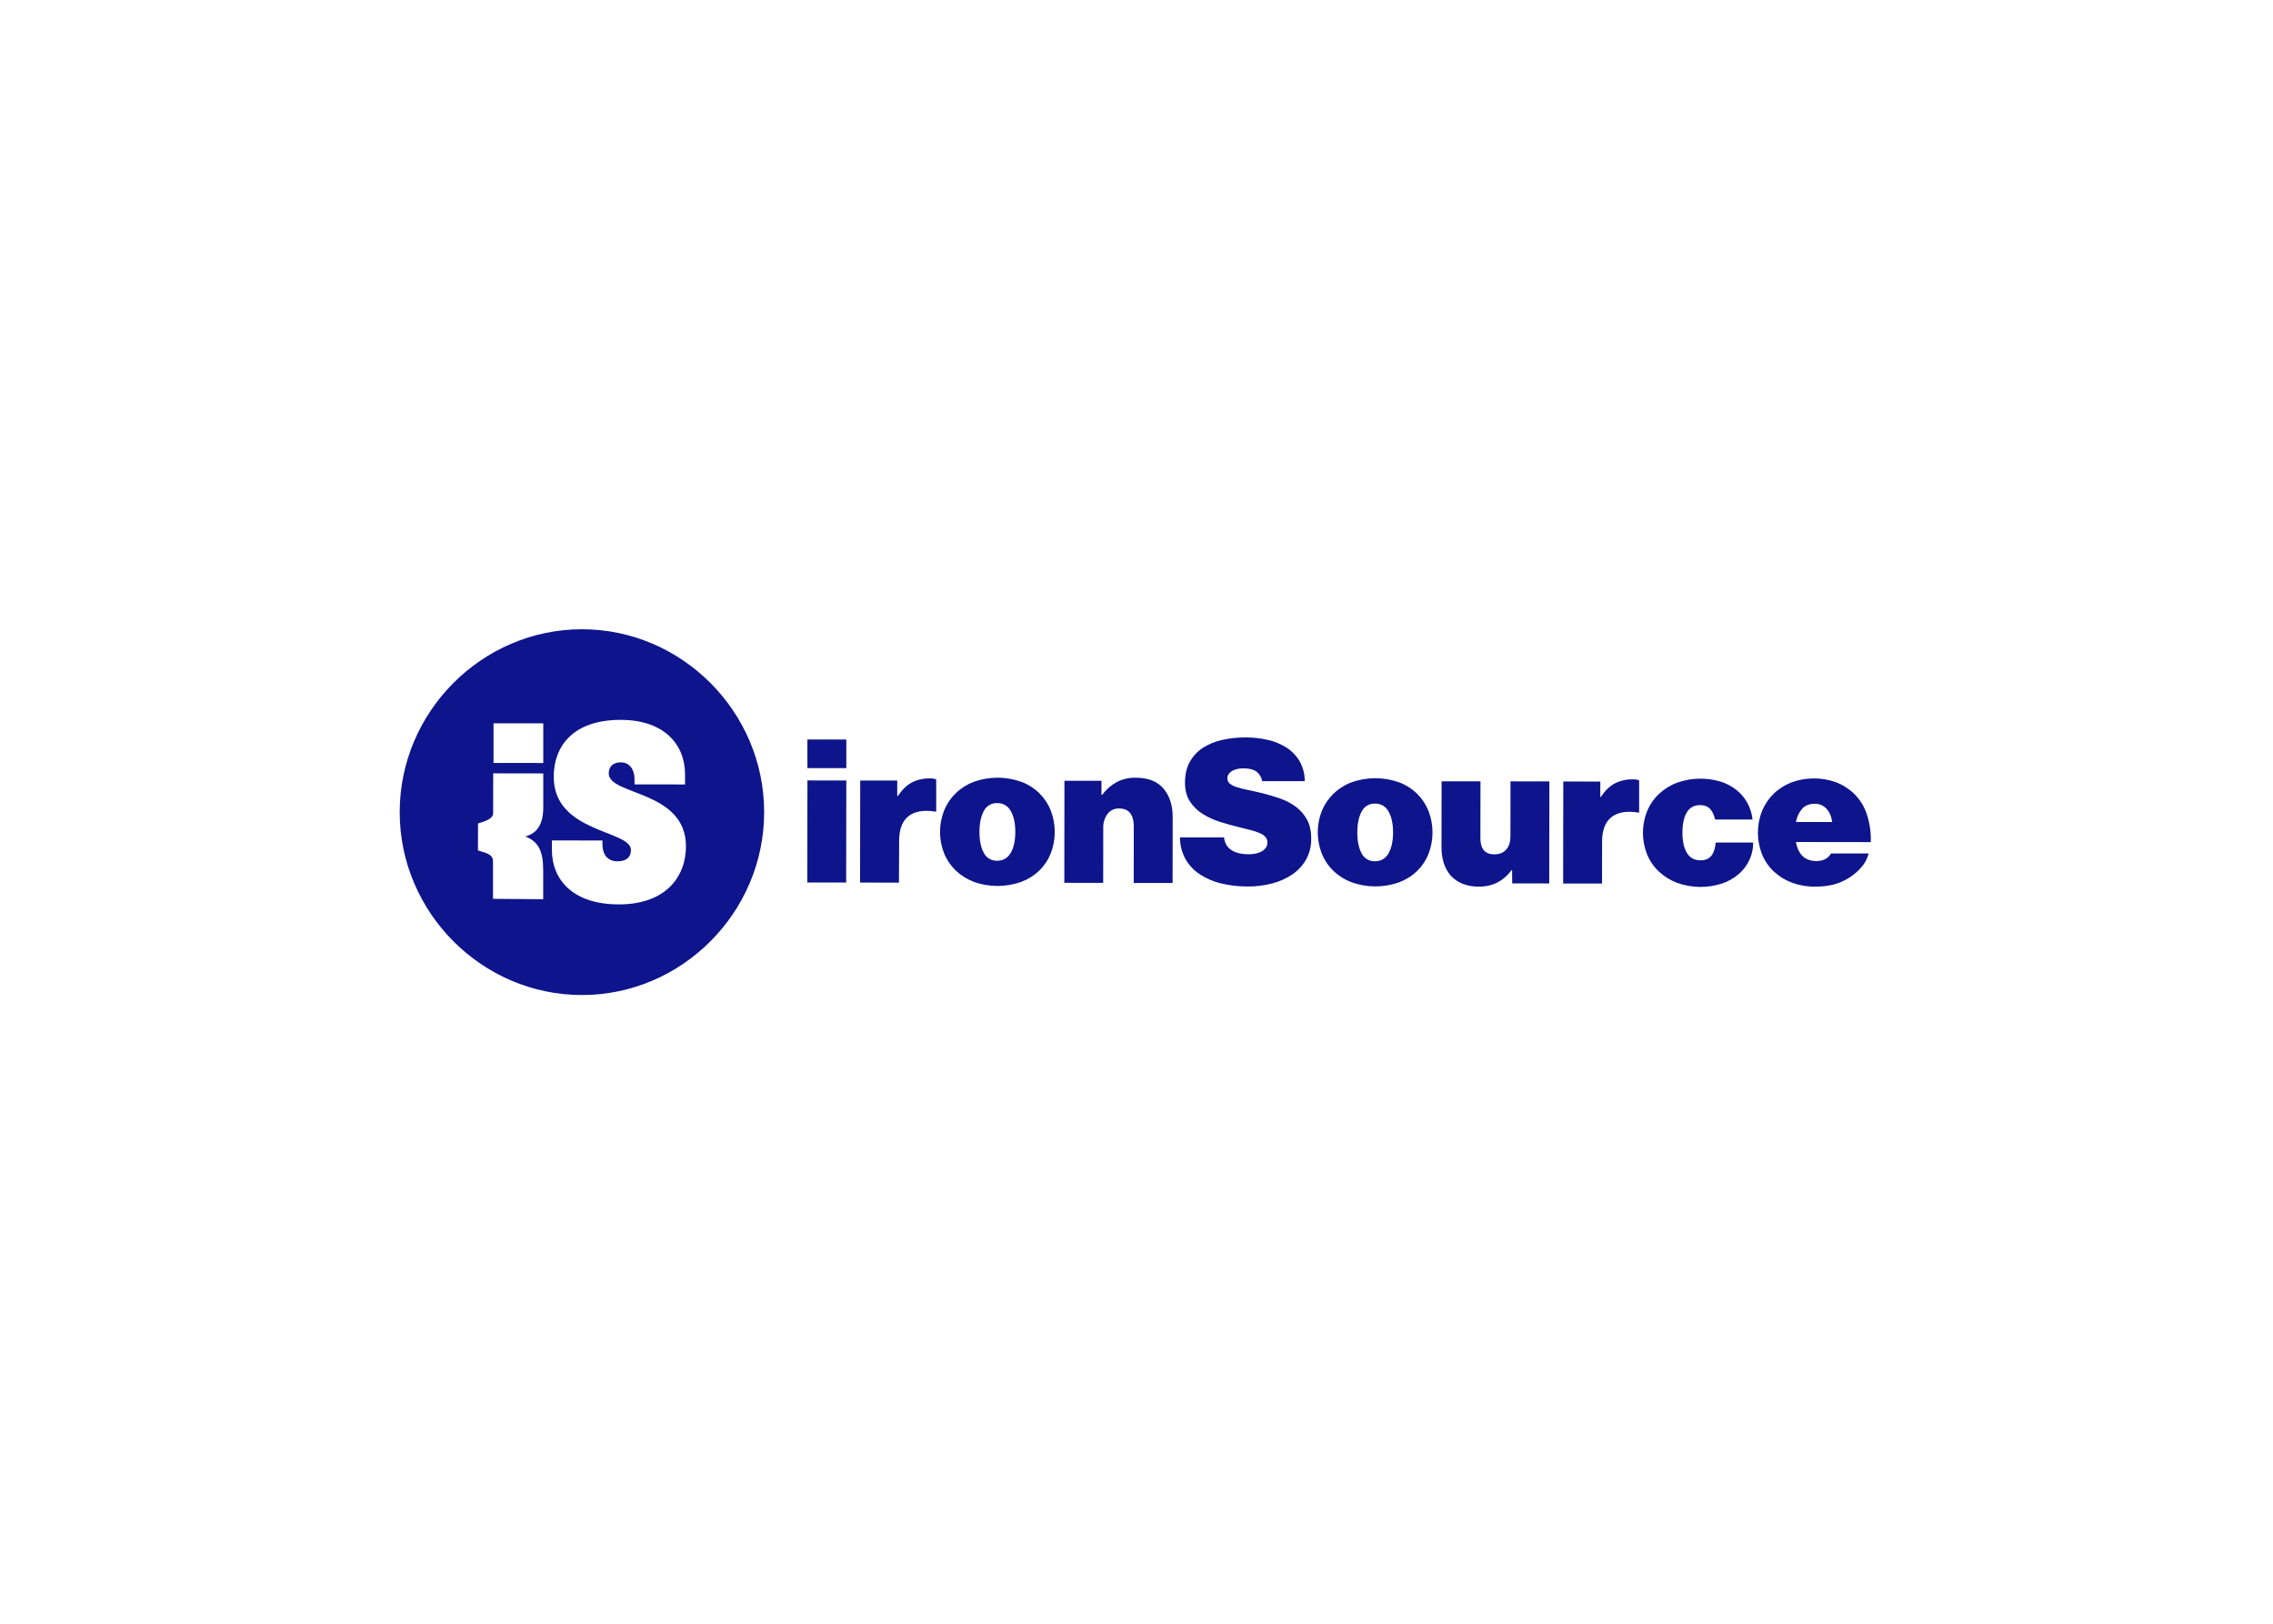
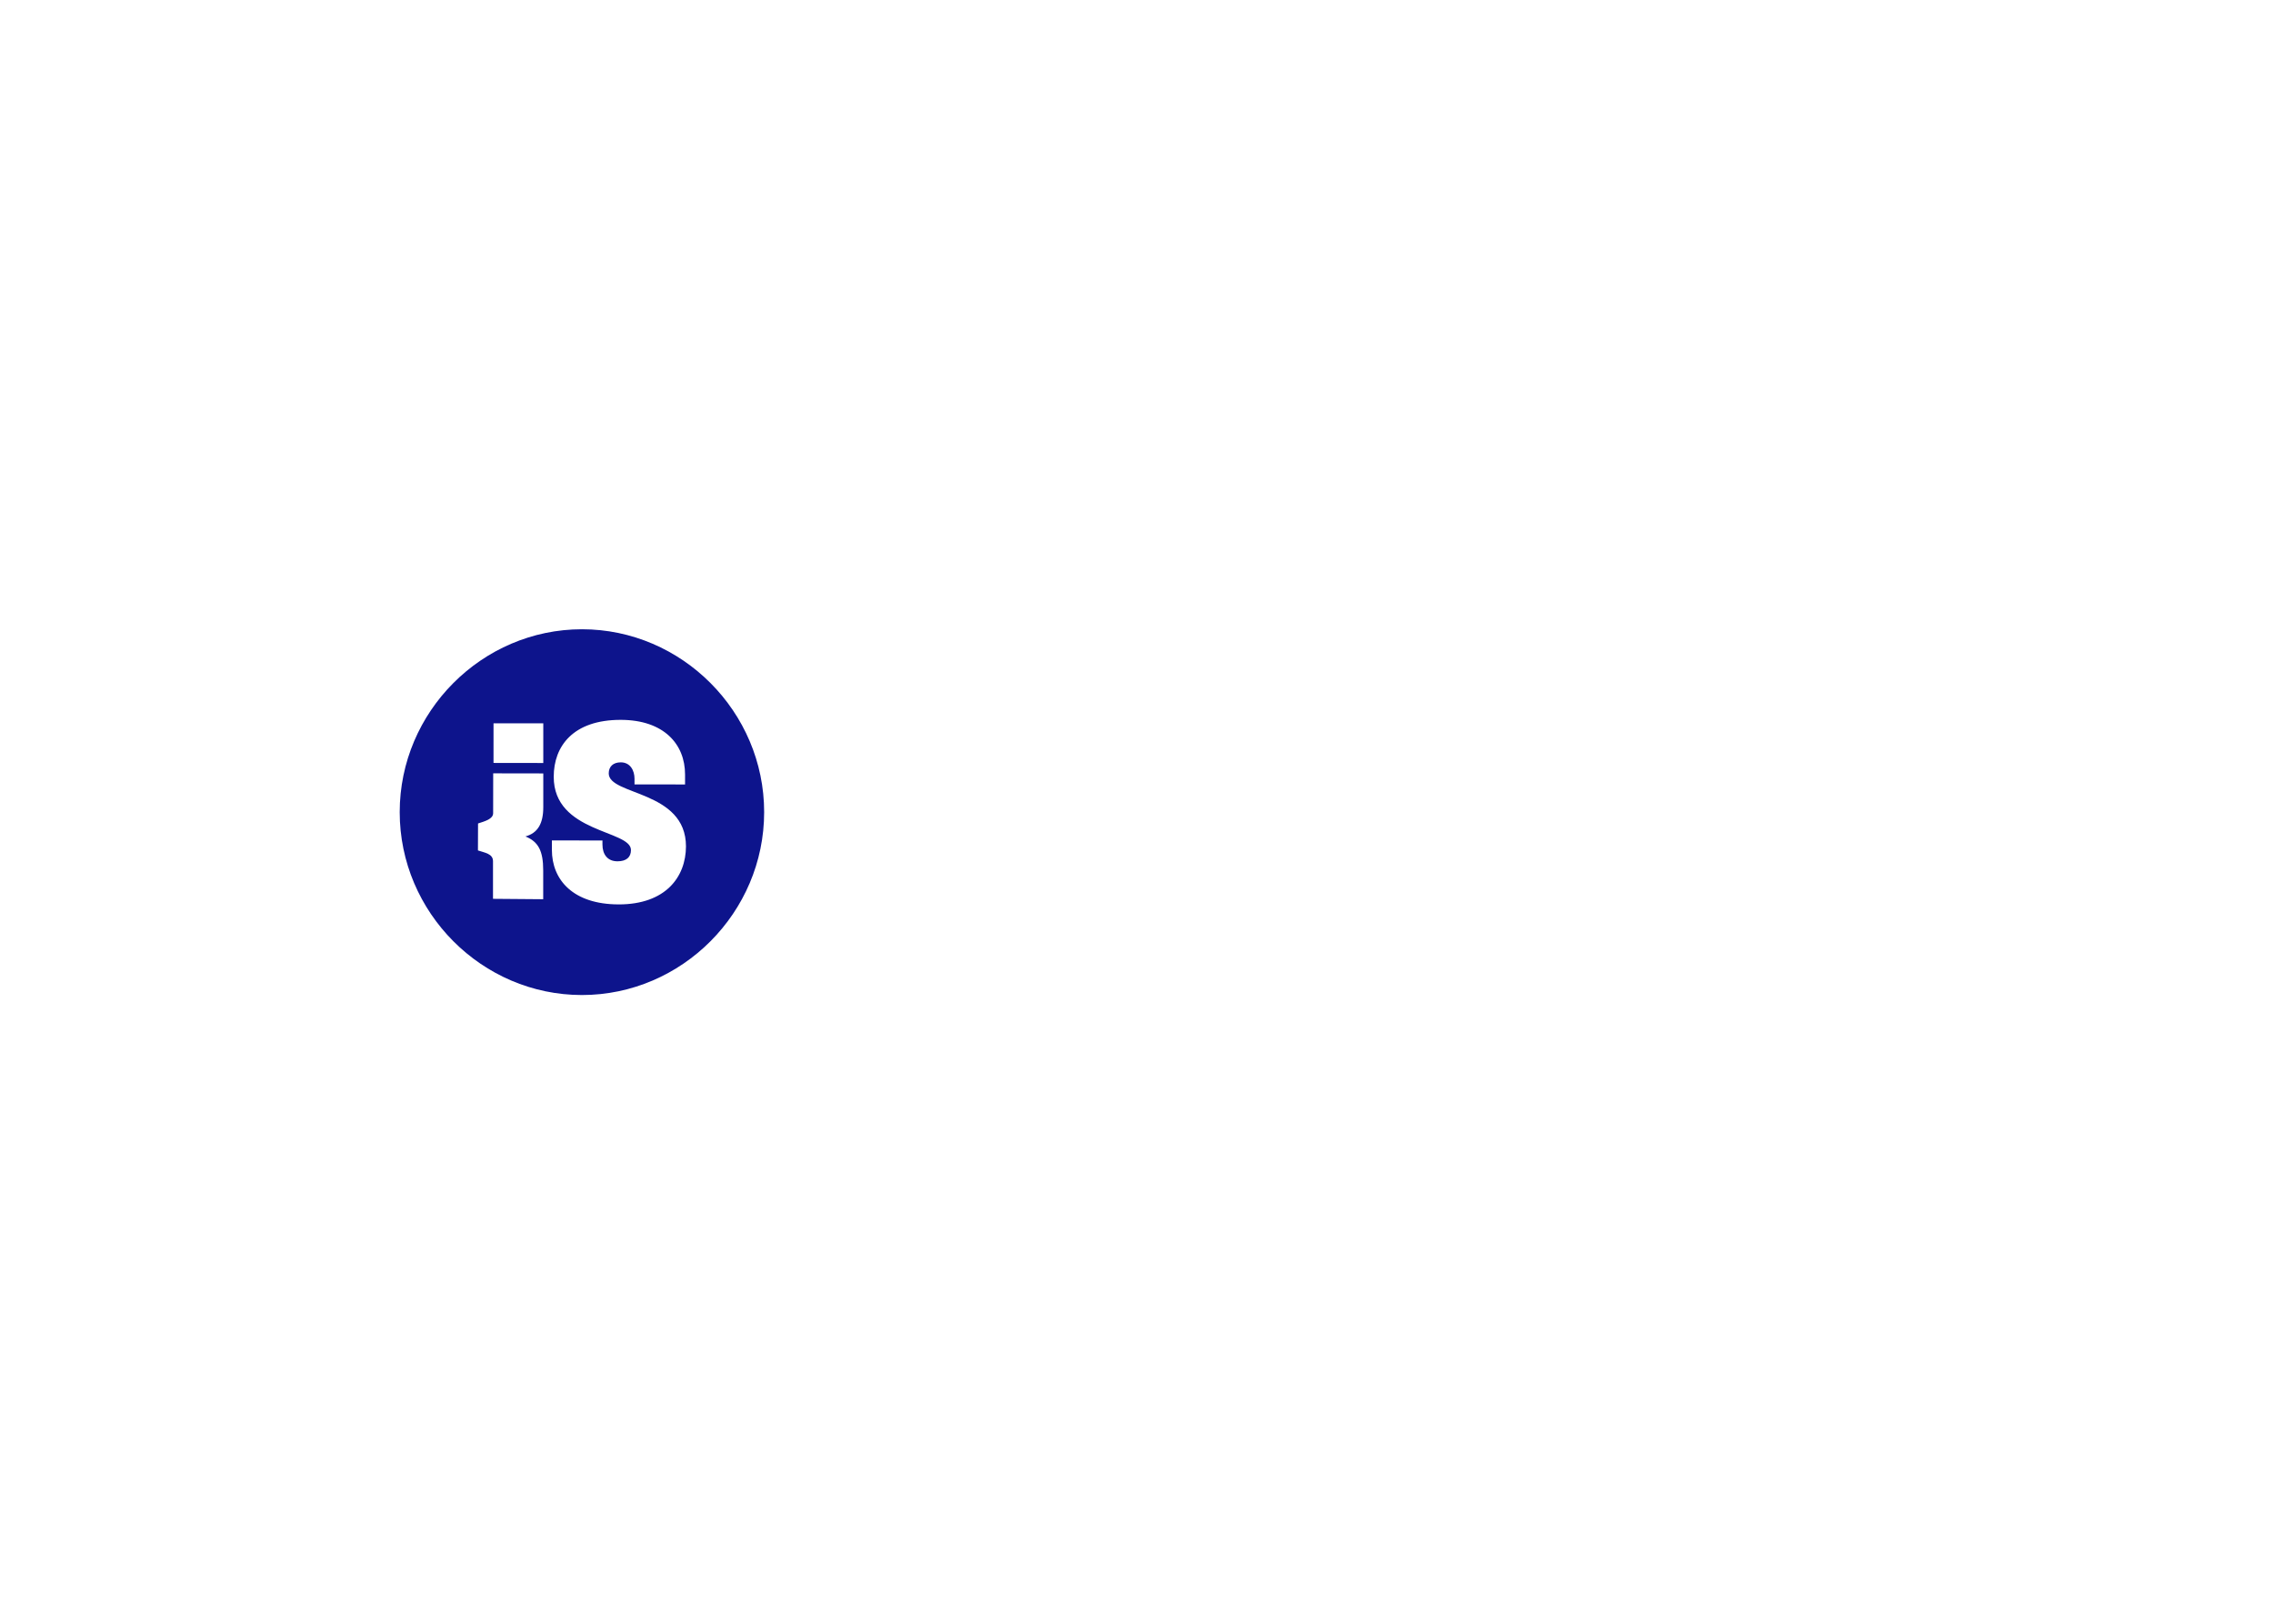
<svg xmlns="http://www.w3.org/2000/svg" clip-rule="evenodd" fill-rule="evenodd" stroke-linejoin="round" stroke-miterlimit="2" viewBox="0 0 560 400">
  <g fill="#0d148c" transform="matrix(.284 0 0 .285 82.315 142.19)">
-     <path d="m444.34 140.27v24.73h-33.76v-24.73zm0 35.45-.13 88.2-33.72-.05.12-88.2zm44.76 13.38c3.7-5.527 7.78-9.443 12.24-11.75 4.794-2.374 10.092-3.551 15.44-3.43 1.884-.107 3.77.19 5.53.87v27.84h-.71c-10-1.627-17.737-.34-23.21 3.86s-8.217 11.313-8.23 21.34l-.16 36.17-33.73-.05.13-88.19h32.11v13.34zm65.82 74.19c-5.826-2.188-11.157-5.516-15.68-9.79-4.35-4.178-7.78-9.22-10.07-14.8-4.739-11.943-4.718-25.262.06-37.19 2.308-5.592 5.747-10.648 10.1-14.85 4.505-4.305 9.836-7.652 15.67-9.84 13.336-4.713 27.897-4.692 41.22.06 5.823 2.182 11.134 5.542 15.6 9.87 4.285 4.229 7.649 9.298 9.88 14.89 4.63 11.96 4.612 25.232-.05 37.18-2.237 5.563-5.617 10.595-9.92 14.77-4.494 4.278-9.812 7.595-15.63 9.75-13.331 4.726-27.889 4.726-41.22 0zm32.07-25c2.62-4.547 3.937-10.57 3.95-18.07s-1.3-13.537-3.94-18.11c-2.269-4.355-6.863-7.025-11.77-6.84-4.865-.218-9.426 2.457-11.61 6.81-2.5 4.547-3.757 10.57-3.77 18.07s1.227 13.523 3.72 18.07c2.17 4.362 6.723 7.053 11.59 6.85 4.902.187 9.496-2.468 11.78-6.81zm79.28-50.14c3.363-4.54 7.66-8.308 12.6-11.05 5.159-2.638 10.898-3.938 16.69-3.78 10.587 0 18.553 3.123 23.9 9.37s8.013 14.437 8 24.57l-.08 57.07-33.72-.05.07-49.11c0-4.607-1-8.297-3-11.07s-5.243-4.173-9.73-4.2c-3.936-.17-7.713 1.608-10.09 4.75-2.539 3.473-3.835 7.701-3.68 12l-.06 47.56-33.72-.05.12-88.19h32.12v12.1zm103.24 76.55c-6.58-1.538-12.844-4.208-18.51-7.89-5.145-3.372-9.421-7.913-12.48-13.25-3.13-5.725-4.748-12.155-4.7-18.68l38.19.05c.58 4.96 2.743 8.627 6.49 11s8.713 3.563 14.9 3.57c1.877-.007 3.751-.174 5.6-.5 1.832-.303 3.606-.887 5.26-1.73 1.503-.766 2.818-1.855 3.85-3.19 1.026-1.367 1.562-3.041 1.52-4.75.054-1.702-.515-3.367-1.6-4.68-1.284-1.423-2.864-2.546-4.63-3.29-2.455-1.071-4.994-1.94-7.59-2.6-3.027-.813-6.503-1.683-10.43-2.61-5.333-1.28-10.803-2.787-16.41-4.52-5.349-1.63-10.47-3.931-15.24-6.85-4.488-2.744-8.321-6.438-11.23-10.82-2.913-4.387-4.363-9.867-4.35-16.44 0-7.033 1.407-13.033 4.22-18 2.747-4.89 6.643-9.04 11.35-12.09 5.141-3.255 10.825-5.561 16.78-6.81 6.681-1.457 13.502-2.171 20.34-2.13 6.392-.007 12.764.697 19 2.1 5.79 1.252 11.314 3.513 16.32 6.68 4.672 2.976 8.578 7.012 11.4 11.78 2.973 5.244 4.505 11.182 4.44 17.21h-36.93c-.497-3.183-2.184-6.062-4.72-8.05-2.56-2-6.397-3-11.51-3-4.16 0-7.52.803-10.08 2.41s-3.843 3.68-3.85 6.22c-.045 1.724.691 3.378 2 4.5 1.724 1.361 3.693 2.38 5.8 3 3.095 1.012 6.251 1.823 9.45 2.43 3.74.76 8 1.71 12.75 2.87 5.31 1.264 10.55 2.803 15.7 4.61 4.914 1.688 9.544 4.112 13.73 7.19 3.983 2.963 7.279 6.754 9.66 11.11 2.427 4.44 3.637 9.947 3.63 16.52.128 6.246-1.39 12.416-4.4 17.89-2.928 5.139-6.992 9.541-11.88 12.87-5.338 3.605-11.258 6.261-17.5 7.85-6.934 1.808-14.075 2.698-21.24 2.65-7.777.051-15.533-.832-23.1-2.63zm113.12-1c-5.829-2.186-11.164-5.515-15.69-9.79-4.347-4.179-7.774-9.22-10.06-14.8-4.752-11.934-4.752-25.246 0-37.18 2.322-5.584 5.767-10.632 10.12-14.83 4.516-4.31 9.861-7.658 15.71-9.84 13.339-4.699 27.895-4.678 41.22.06 5.824 2.185 11.135 5.549 15.6 9.88 4.284 4.229 7.648 9.299 9.88 14.89 4.616 11.963 4.598 25.23-.05 37.18-2.233 5.546-5.602 10.564-9.89 14.73-4.493 4.273-9.807 7.59-15.62 9.75-13.336 4.713-27.897 4.692-41.22-.06zm32.06-25c2.627-4.547 3.943-10.57 3.95-18.07s-1.293-13.523-3.9-18.07c-2.263-4.347-6.842-7.019-11.74-6.85-4.87-.224-9.435 2.458-11.61 6.82-2.507 4.553-3.763 10.573-3.77 18.06s1.233 13.513 3.72 18.08c2.172 4.36 6.723 7.05 11.59 6.85 4.897.178 9.482-2.481 11.76-6.82zm107.21 14.58h-.53c-3.18 4.368-7.3 7.97-12.06 10.54-5.06 2.52-10.66 3.76-16.31 3.61-4.876.1-9.725-.759-14.27-2.53-3.845-1.538-7.289-3.932-10.07-7-2.724-3.121-4.767-6.775-6-10.73-1.4-4.477-2.075-9.15-2-13.84l.08-56.89h33.73l-.07 49.12c0 9.333 4.037 14 12.11 14 4.4 0 7.82-1.377 10.27-4.13s3.67-6.557 3.67-11.41l.07-47.56 33.72.05-.12 88.2-32.12-.05zm77-63.36c3.7-5.527 7.78-9.44 12.24-11.74 4.79-2.376 10.09-3.557 15.44-3.44 1.88-.102 3.77.195 5.53.87v27.85h-.71c-10-1.627-17.73-.343-23.2 3.85s-8.21 11.31-8.24 21.35l-.05 36.14h-33.73l.13-88.2 32.12.05v13.31zm66 74.2c-5.85-2.205-11.2-5.535-15.77-9.8-4.4-4.154-7.86-9.2-10.15-14.8-4.77-11.931-4.77-25.249 0-37.18 2.32-5.61 5.79-10.672 10.19-14.86 4.56-4.298 9.94-7.64 15.81-9.83 12.24-4.362 25.57-4.677 38-.9 4.98 1.567 9.64 4.035 13.73 7.28 3.82 3.071 7 6.867 9.35 11.17 2.4 4.42 3.91 9.268 4.44 14.27h-32.47c-.95-4.04-2.43-7.127-4.45-9.26s-4.87-3.203-8.56-3.21c-5.23 0-9.1 2.127-11.61 6.38s-3.75 10.127-3.73 17.62c0 7.38 1.3 13.177 3.9 17.39s6.52 6.323 11.77 6.33c4.16 0 7.28-1.293 9.37-3.88s3.37-6.42 3.86-11.5l32.47.05c.03 5.224-1.1 10.39-3.32 15.12-2.21 4.669-5.38 8.819-9.3 12.18-4.25 3.608-9.16 6.361-14.46 8.11-12.74 4.104-26.48 3.875-39.08-.65zm99.65-.13c-5.82-2.165-11.15-5.462-15.69-9.7-4.39-4.16-7.85-9.205-10.15-14.8-4.75-11.996-4.75-25.364 0-37.36 2.3-5.574 5.7-10.628 10-14.86 4.41-4.276 9.63-7.62 15.36-9.83 12.45-4.587 26.11-4.694 38.63-.3 5.33 2.021 10.25 4.985 14.53 8.75 5.65 5.062 9.88 11.508 12.28 18.7 2.66 7.845 3.86 16.112 3.54 24.39l-64.95-.09c.94 5.193 2.87 9.23 5.78 12.11s6.91 4.327 12 4.34c5.94 0 10.16-2.183 12.67-6.55h32.66c-1.08 4.272-3.13 8.236-6 11.58-6.46 7.498-15.06 12.857-24.64 15.36-5.18 1.203-10.48 1.777-15.8 1.71-6.9.093-13.75-1.073-20.23-3.44zm9-63.89c-2.83 3.256-4.69 7.24-5.37 11.5h31.41c-.71-4.96-2.4-8.823-5.07-11.59-2.62-2.751-6.28-4.267-10.08-4.17-4.64.02-8.27 1.44-10.89 4.26z" />
    <path d="m215 45c-.007 0-.013 0-.02 0-86.72 0-158.08 71.36-158.08 158.08s71.36 158.08 158.08 158.08c86.716 0 158.075-71.354 158.08-158.07 0-.007 0-.013 0-.02 0-86.711-71.349-158.065-158.06-158.07zm-76.71 81.32h43.17v34.28l-43.18-.06zm-13.43 86.55c5.92-1.93 13.09-3.79 13.1-8.93l.05-34.4 43.45.07v29.08c0 14.38-4.86 22.47-15.49 25.4 11.13 4.46 15.44 12.39 15.42 29.37v24.89l-43.55-.35v-32.53c0-6.49-7.16-7.29-13.07-9.3zm121.9 69.95c-39.15-.06-57.88-20.95-57.84-47.3v-8l43.87.06v3.47c0 8.6 4.44 14.51 13 14.52 7.86 0 11.72-3.62 11.73-9.75 0-17.41-67.07-14.58-67-63.36 0-26.3 16.72-49.21 58.2-49.15 37.28.05 55.77 21 55.73 47.27v8.57l-43.85-.06v-4.91c0-7.07-3.64-14.14-11.93-14.15-6.6 0-10.42 3.66-10.43 9.55 0 19.25 67 14.4 67 63.16-.13 26.36-17.6 50.14-58.5 50.09z" />
  </g>
</svg>